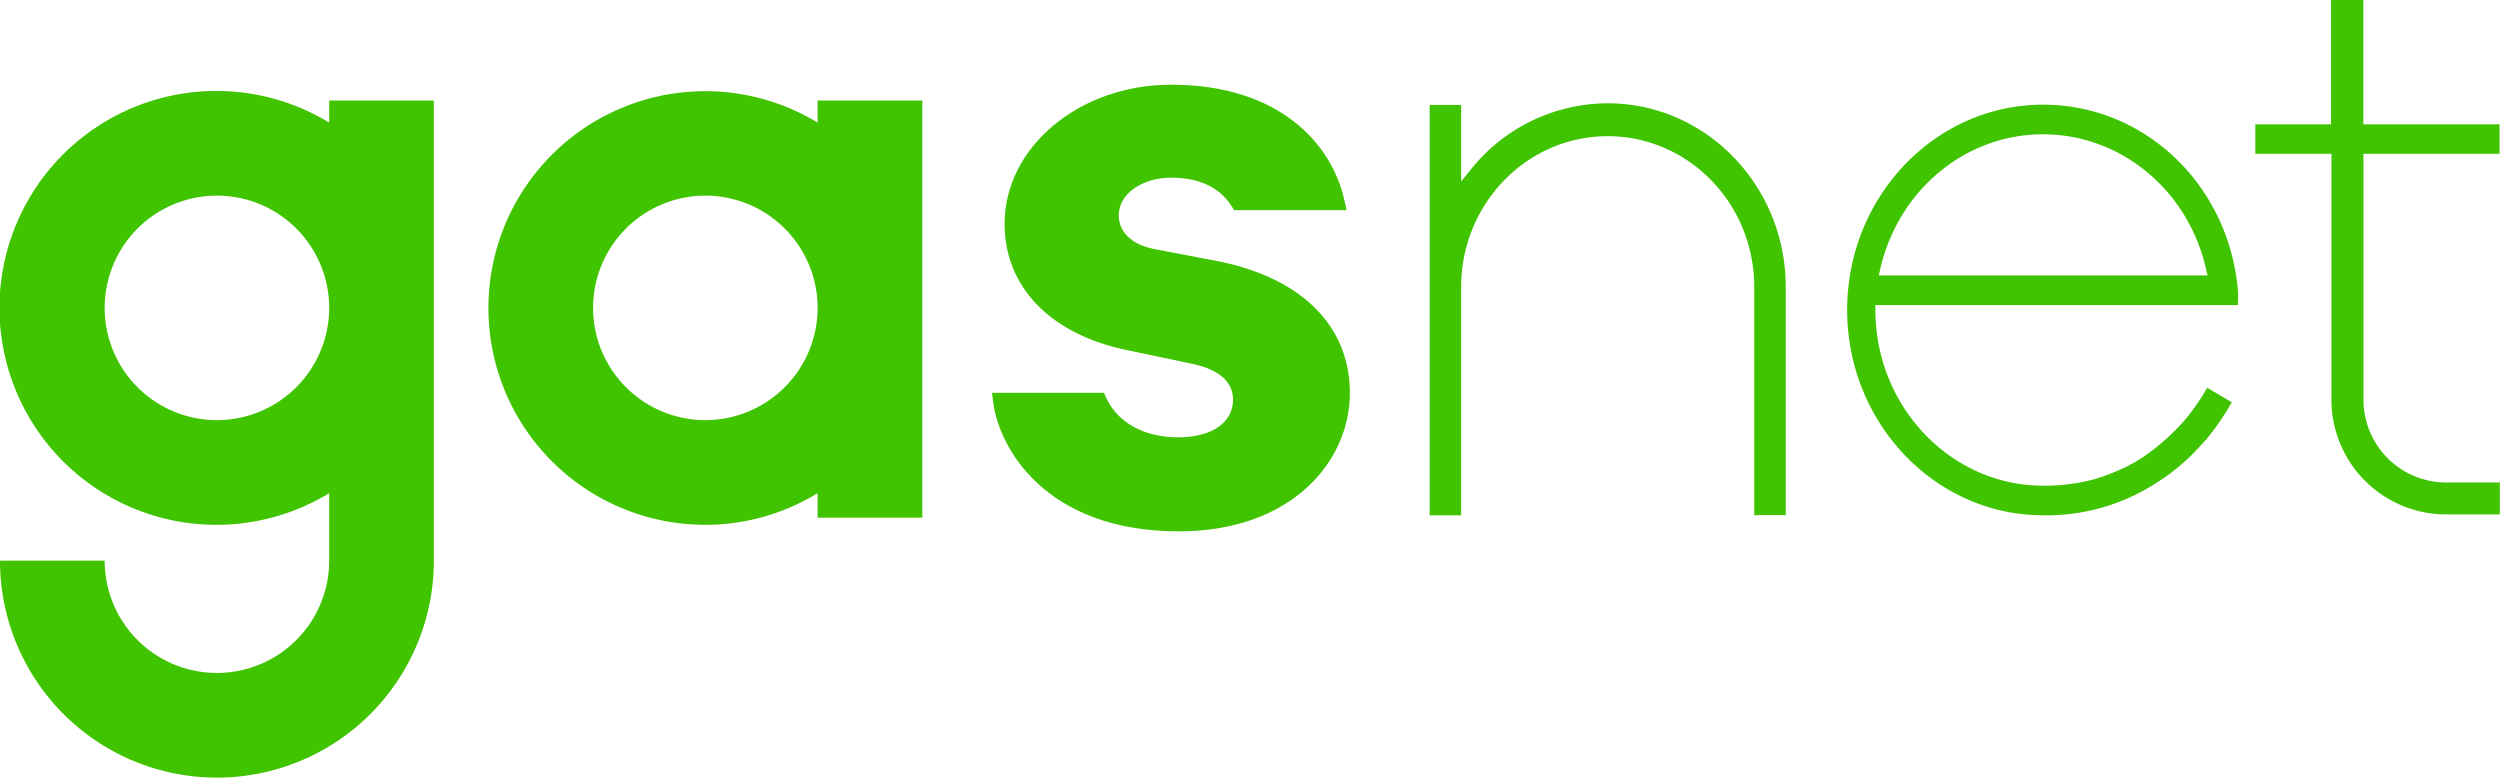
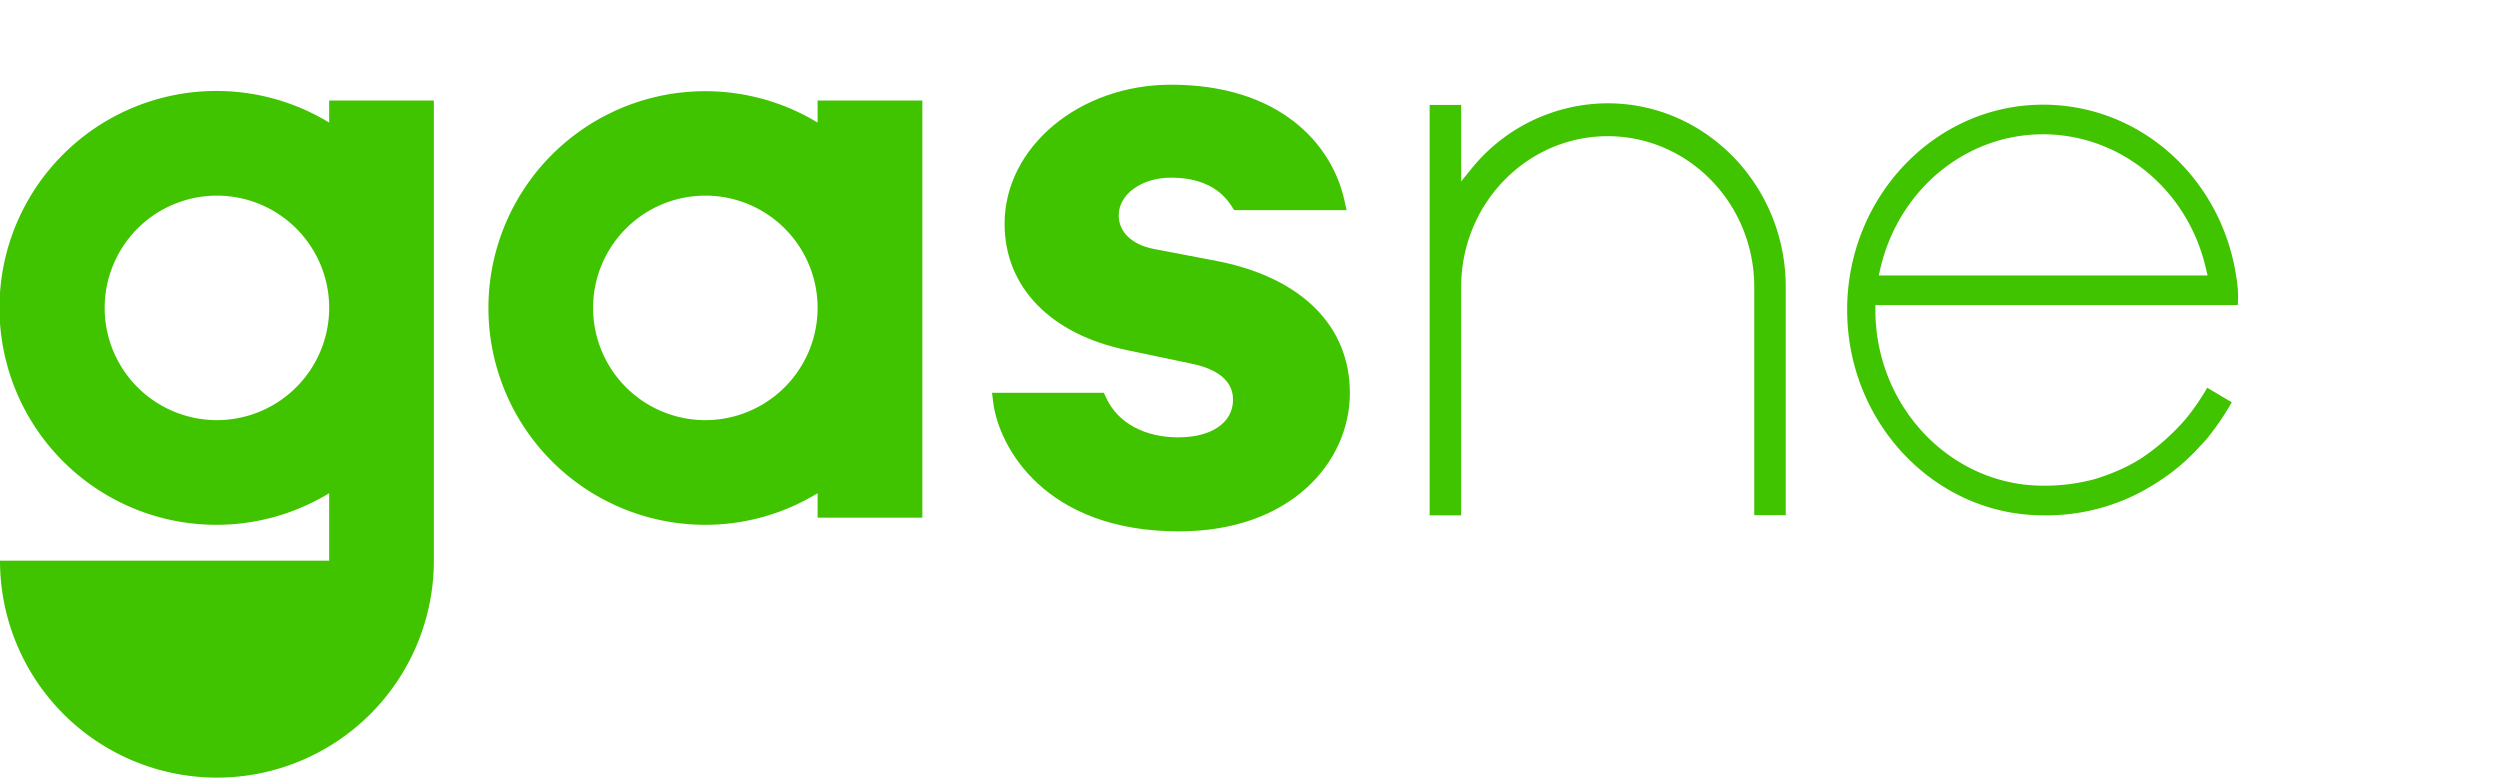
<svg xmlns="http://www.w3.org/2000/svg" id="Vrstva_1" data-name="Vrstva 1" viewBox="0 0 435.63 135.5">
  <defs>
    <style>.cls-1{fill:#40c400;}</style>
  </defs>
  <path class="cls-1" d="M280.14,18a30.62,30.62,0,0,0-23.76,11.43l-1.77,2.18V18.29h-5.49V89.8h5.49V50c0-14.49,11.46-26.27,25.53-26.27S305.68,35.46,305.68,50V89.76h5.49V50C311.17,32.35,297.25,18,280.14,18Z" />
  <path class="cls-1" d="M142.47,21.36a37.78,37.78,0,1,0-19.55,70.09,37.53,37.53,0,0,0,19.55-5.51v4.27h18.25V17.52H142.47ZM122.92,73.21a19.56,19.56,0,1,1,19.55-19.56A19.58,19.58,0,0,1,122.92,73.21Z" />
-   <path class="cls-1" d="M57.36,21.36a37.8,37.8,0,1,0,0,64.58V97.7a19.56,19.56,0,0,1-39.12,0H0a37.8,37.8,0,0,0,75.6,0V17.52H57.36ZM37.8,73.21A19.56,19.56,0,1,1,57.36,53.65,19.58,19.58,0,0,1,37.8,73.21Z" />
+   <path class="cls-1" d="M57.36,21.36a37.8,37.8,0,1,0,0,64.58V97.7H0a37.8,37.8,0,0,0,75.6,0V17.52H57.36ZM37.8,73.21A19.56,19.56,0,1,1,57.36,53.65,19.58,19.58,0,0,1,37.8,73.21Z" />
  <path class="cls-1" d="M212.51,45.57,201.15,43.4c-3.89-.74-6.21-2.94-6.21-5.88,0-3.68,4-6.56,9.11-6.56,4.87,0,8.42,1.65,10.53,4.92l.48.74h19.59l-.42-1.86c-2.19-9.69-11.28-20-30.18-20-16,0-29,10.88-29,24.25,0,11,8,19.25,21.33,22l11.05,2.32c3.39.66,7.43,2.29,7.43,6.31s-3.75,6.57-9.56,6.57-10.51-2.5-12.52-6.84l-.43-.92H172.86l.22,1.73c1,7.75,9,22.41,32.35,22.41,19.55,0,29.79-12.13,29.79-24.11C235.22,56.89,226.94,48.54,212.51,45.57Z" />
  <path class="cls-1" d="M356,18.24c-18.82,0-34.13,16.05-34.13,35.77S337.22,89.79,356,89.79a35.1,35.1,0,0,0,19.57-5.53,35.72,35.72,0,0,0,7.79-6.51c.41-.43.81-.86,1.21-1.3l.26-.35a45.43,45.43,0,0,0,4.06-6l-4.28-2.54a39.3,39.3,0,0,1-3.85,5.57A38.64,38.64,0,0,1,372.91,80l-.56.33c-.47.29-1,.56-1.48.82a36.08,36.08,0,0,1-5.95,2.36A33.3,33.3,0,0,1,356,84.63c-16,0-29.13-13.67-29.21-30.47v-1l63.15,0a20.15,20.15,0,0,0,0-2.84C388.19,32,373.6,18.24,356,18.24ZM327.38,48l.29-1.28C330.9,33,342.56,23.4,356,23.4s25.2,9.59,28.37,23.33l.3,1.27Z" />
-   <path class="cls-1" d="M426.24,84.07a14.41,14.41,0,0,1-14.4-14.39h0V26.8h23.71V21.67H411.82V0h-5.63V21.67H393V26.8h13.26V70.1h0a20,20,0,0,0,19.95,19.54h9.39V84.07Z" />
</svg>